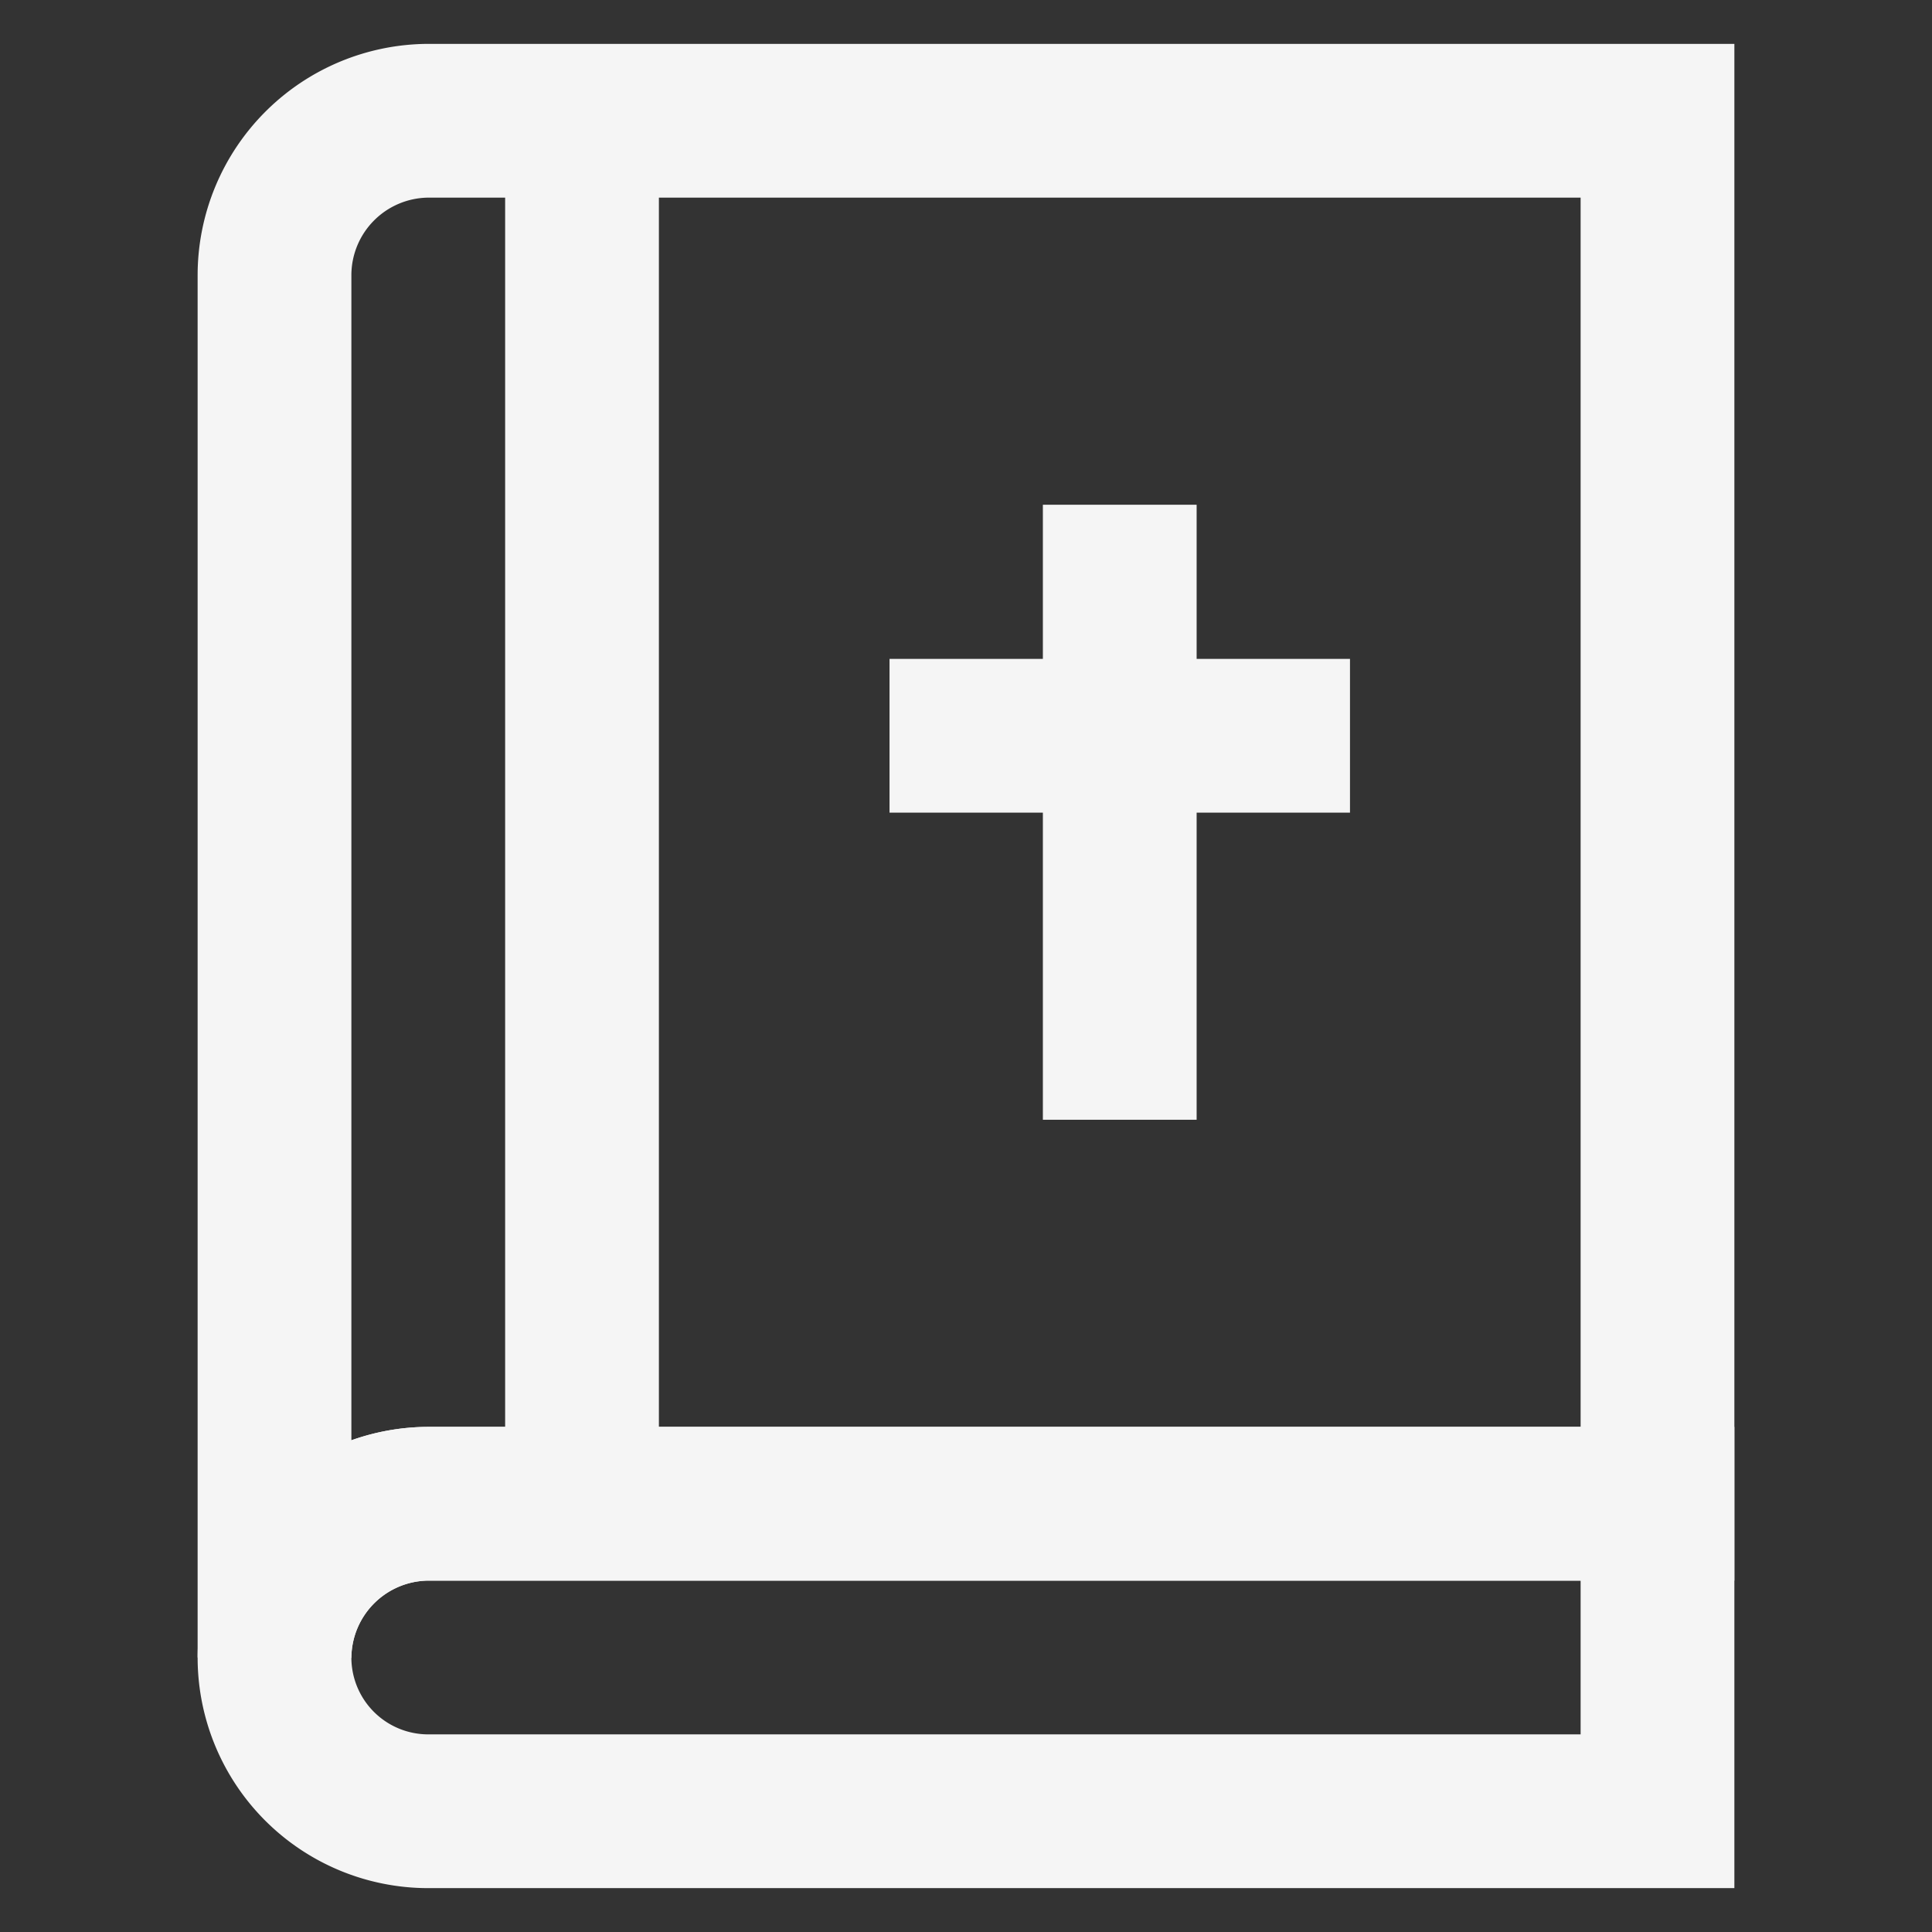
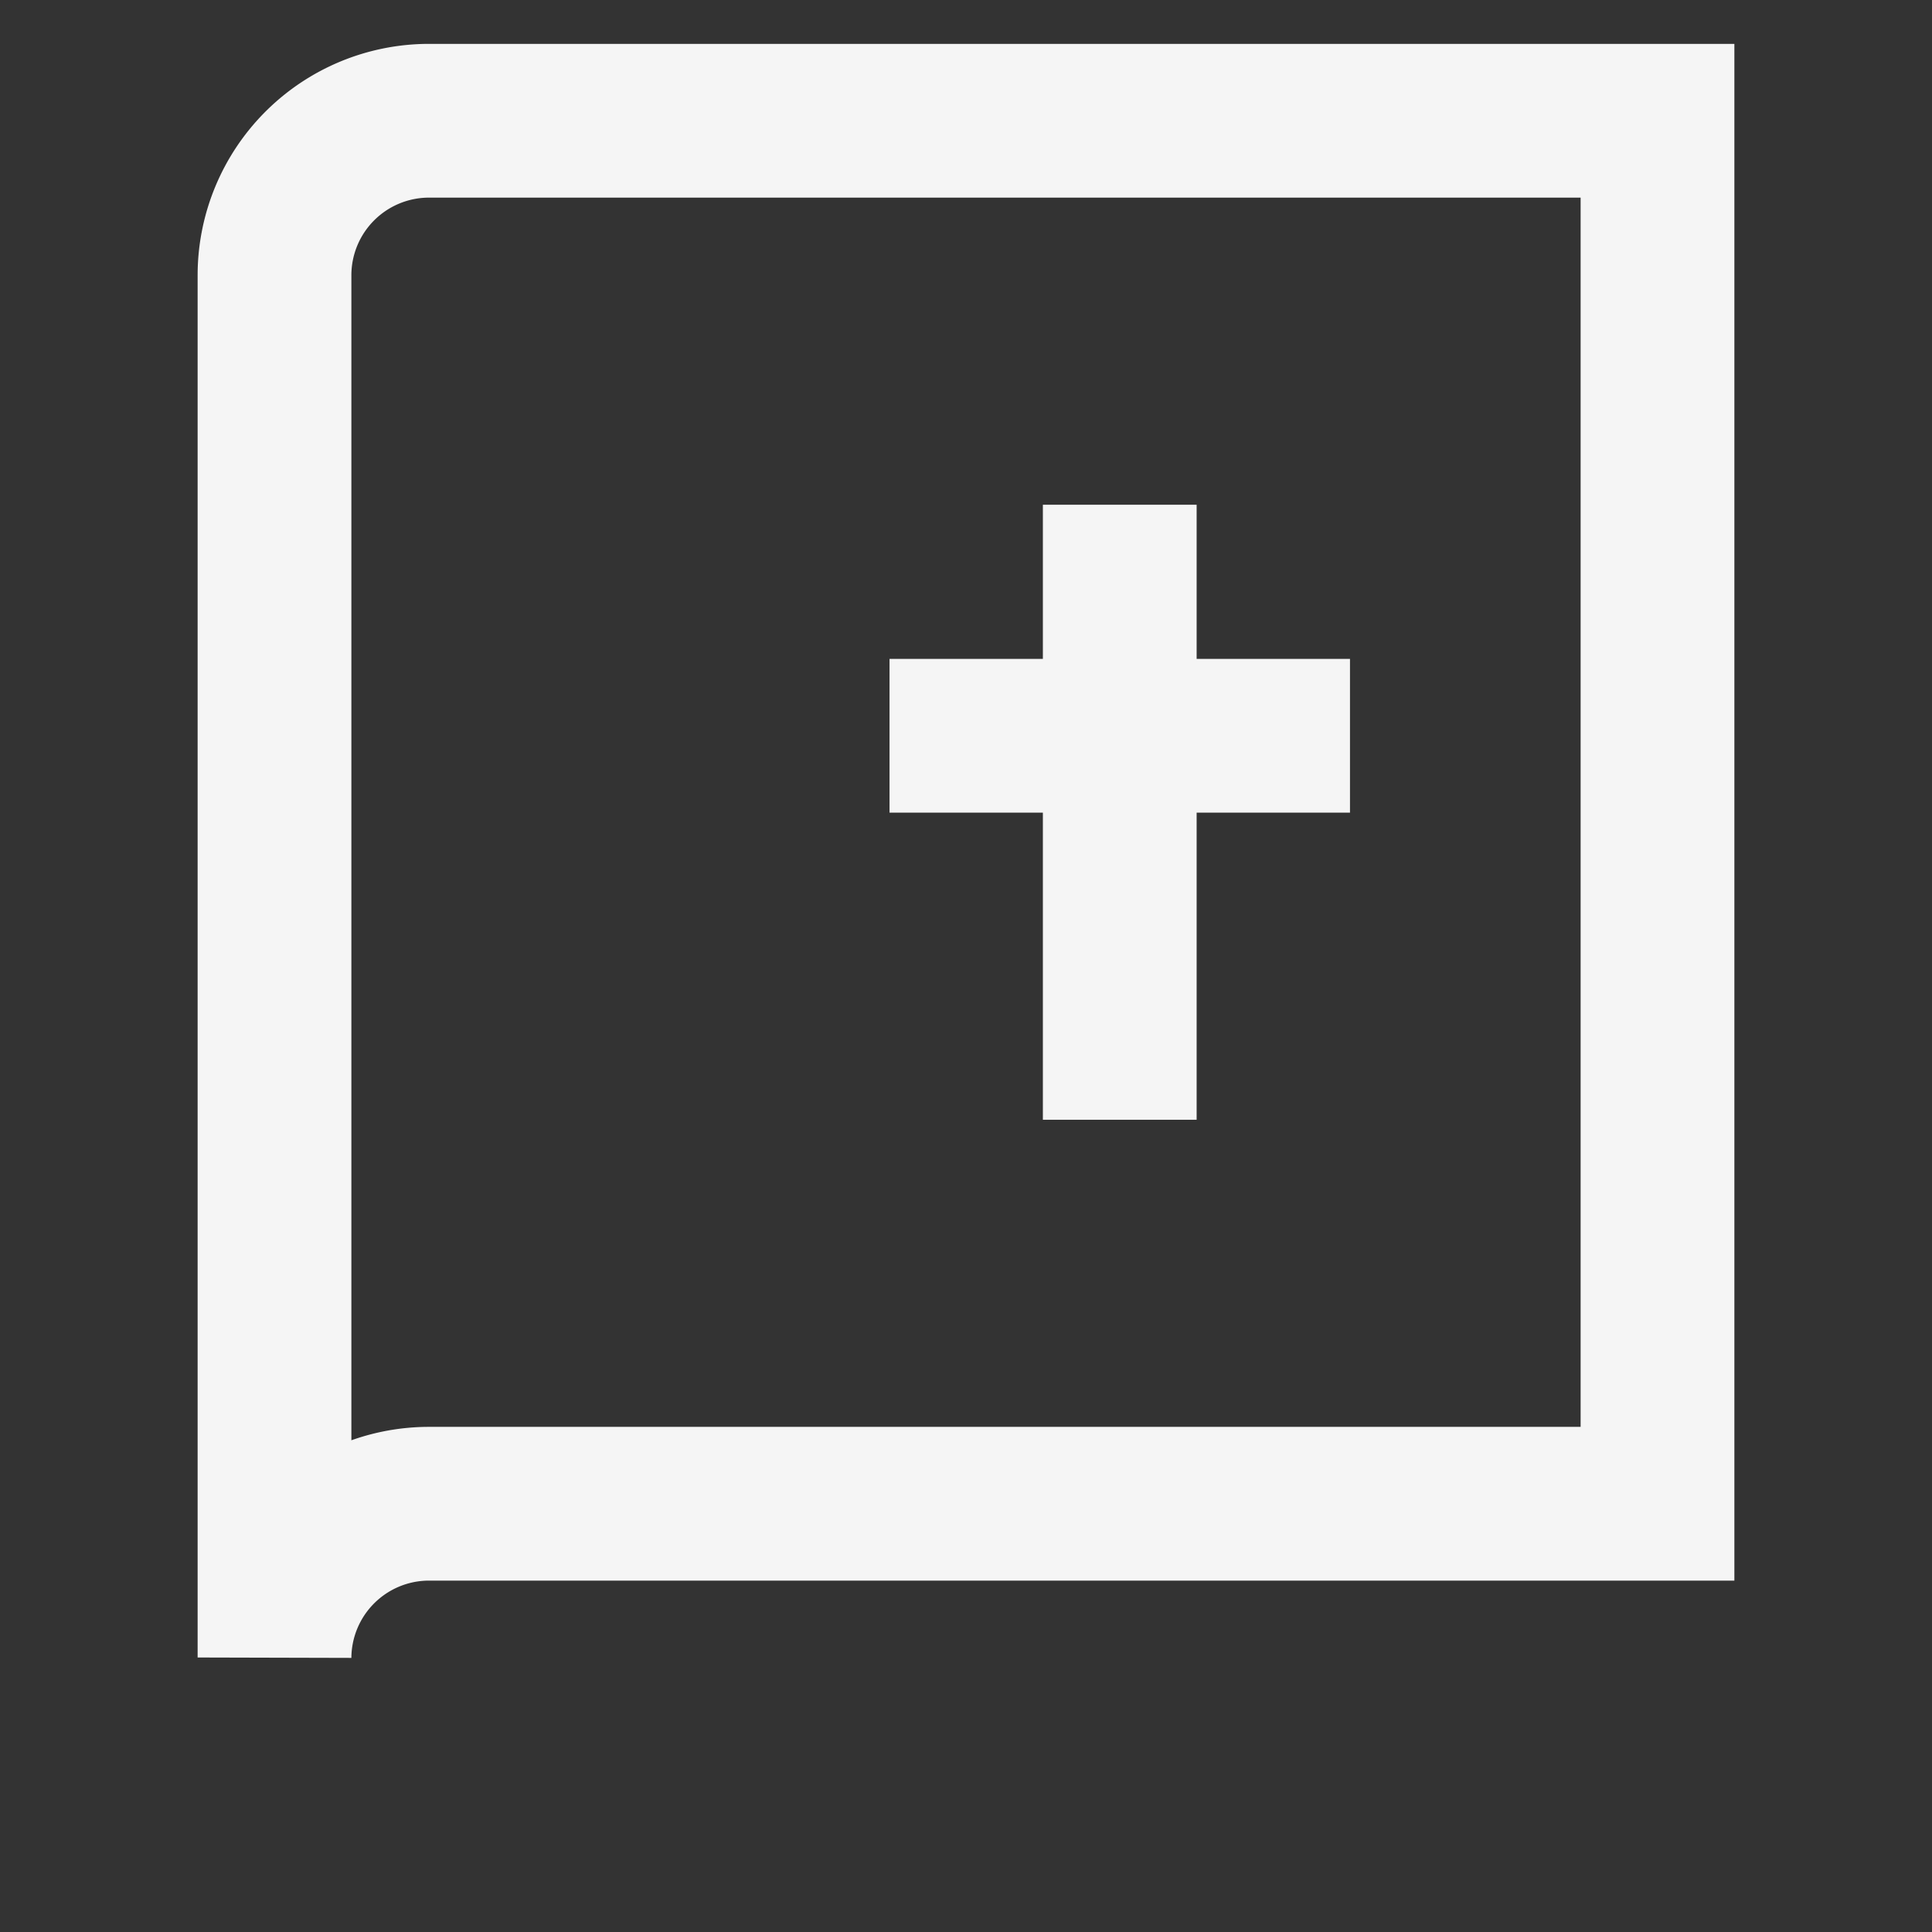
<svg xmlns="http://www.w3.org/2000/svg" width="20px" height="20px" viewBox="0 0 24 24" id="Layer_1" data-name="Layer 1" fill="#f5f5f5" stroke="#f5f5f5">
  <rect x="0" y="0" width="24" height="24" fill="#333333" stroke="none" />
  <g id="SVGRepo_bgCarrier" stroke-width="0" />
  <g id="SVGRepo_tracerCarrier" stroke-linecap="round" stroke-linejoin="round" />
  <g id="SVGRepo_iconCarrier">
    <defs>
      <style>.cls-1{fill:none;stroke:#f5f5f5;stroke-miterlimit:10;stroke-width:1.91px;}</style>
    </defs>
-     <path class="cls-1" d="M20.59,18.68V22.5H5.32a1.91,1.91,0,0,1-1.91-1.91,1.92,1.92,0,0,1,1.91-1.91Z" />
    <path class="cls-1" d="M20.59,1.5V18.68H5.32a1.92,1.92,0,0,0-1.91,1.91V3.41A1.92,1.92,0,0,1,5.32,1.5Z" />
-     <line class="cls-1" x1="7.23" y1="1.5" x2="7.23" y2="18.68" />
    <line class="cls-1" x1="11.05" y1="9.14" x2="16.77" y2="9.14" />
    <line class="cls-1" x1="13.91" y1="6.27" x2="13.91" y2="13.91" />
  </g>
</svg>